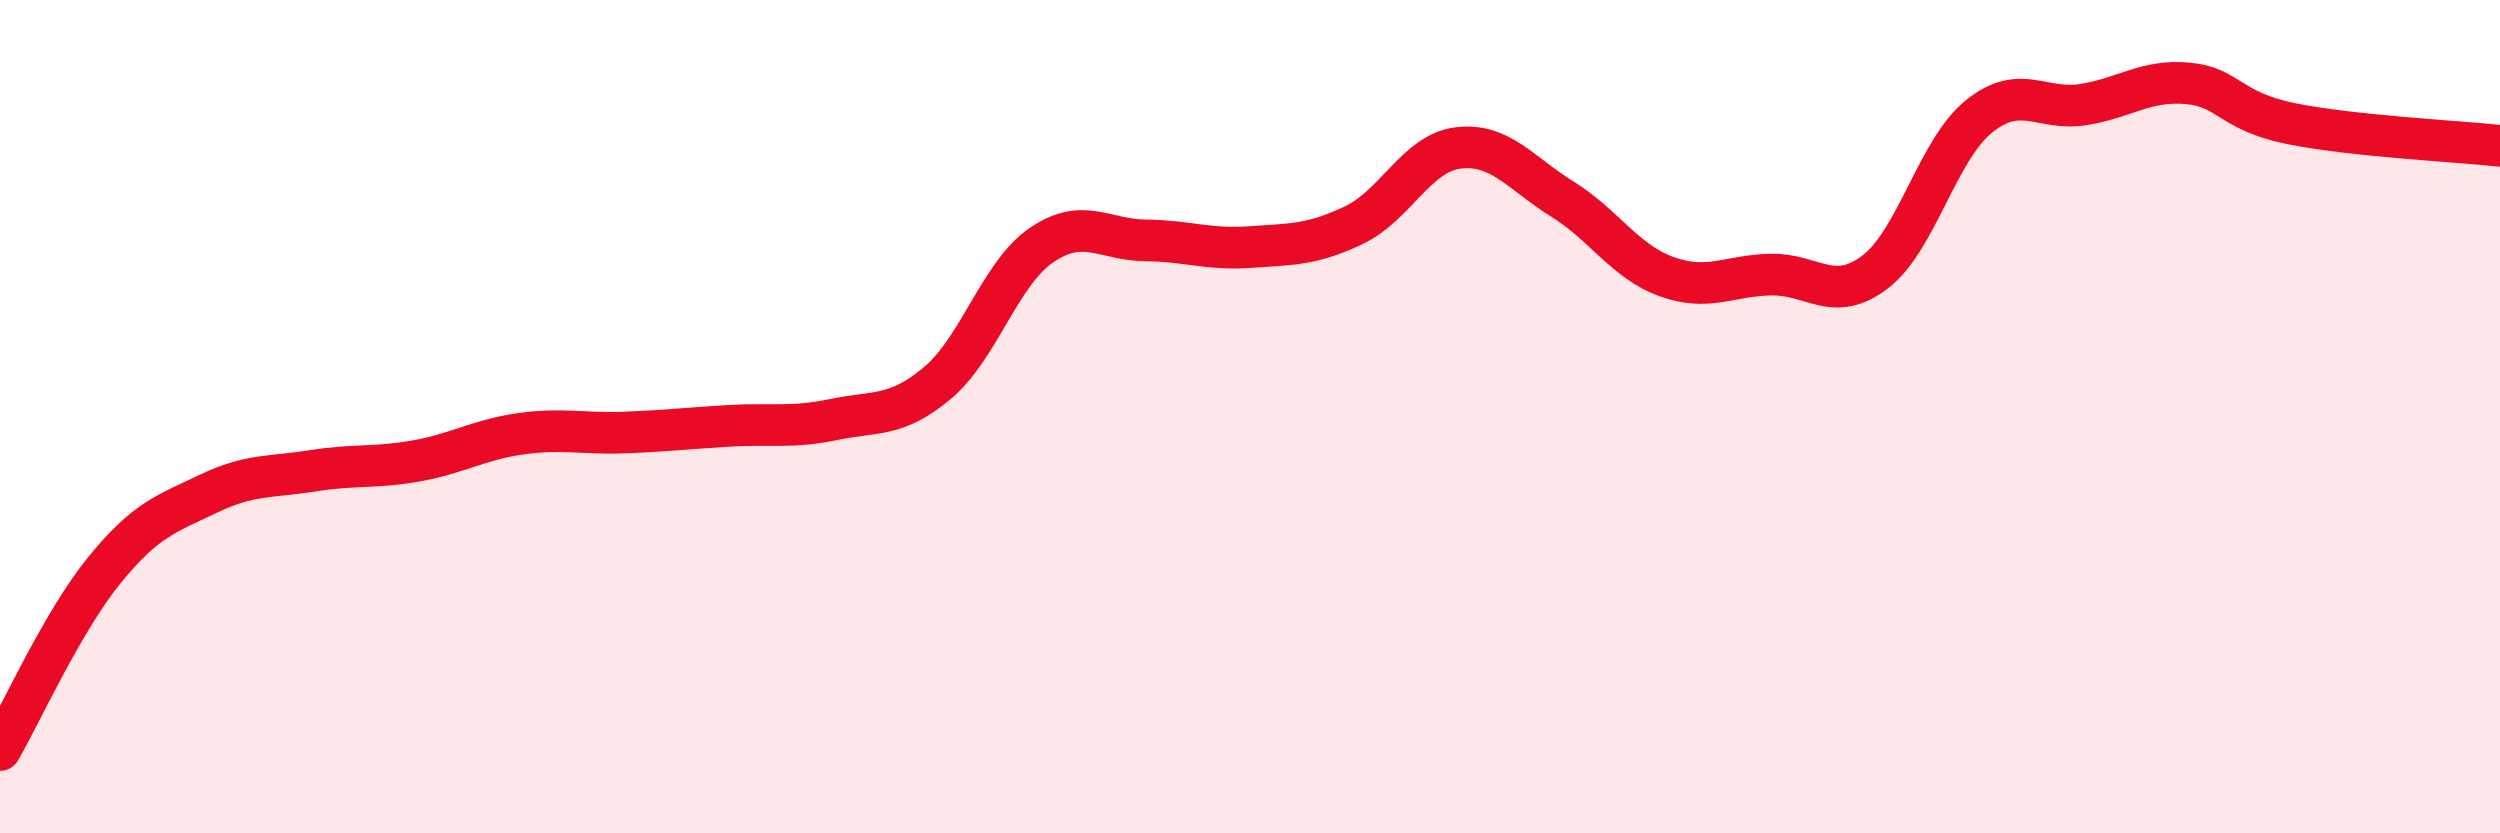
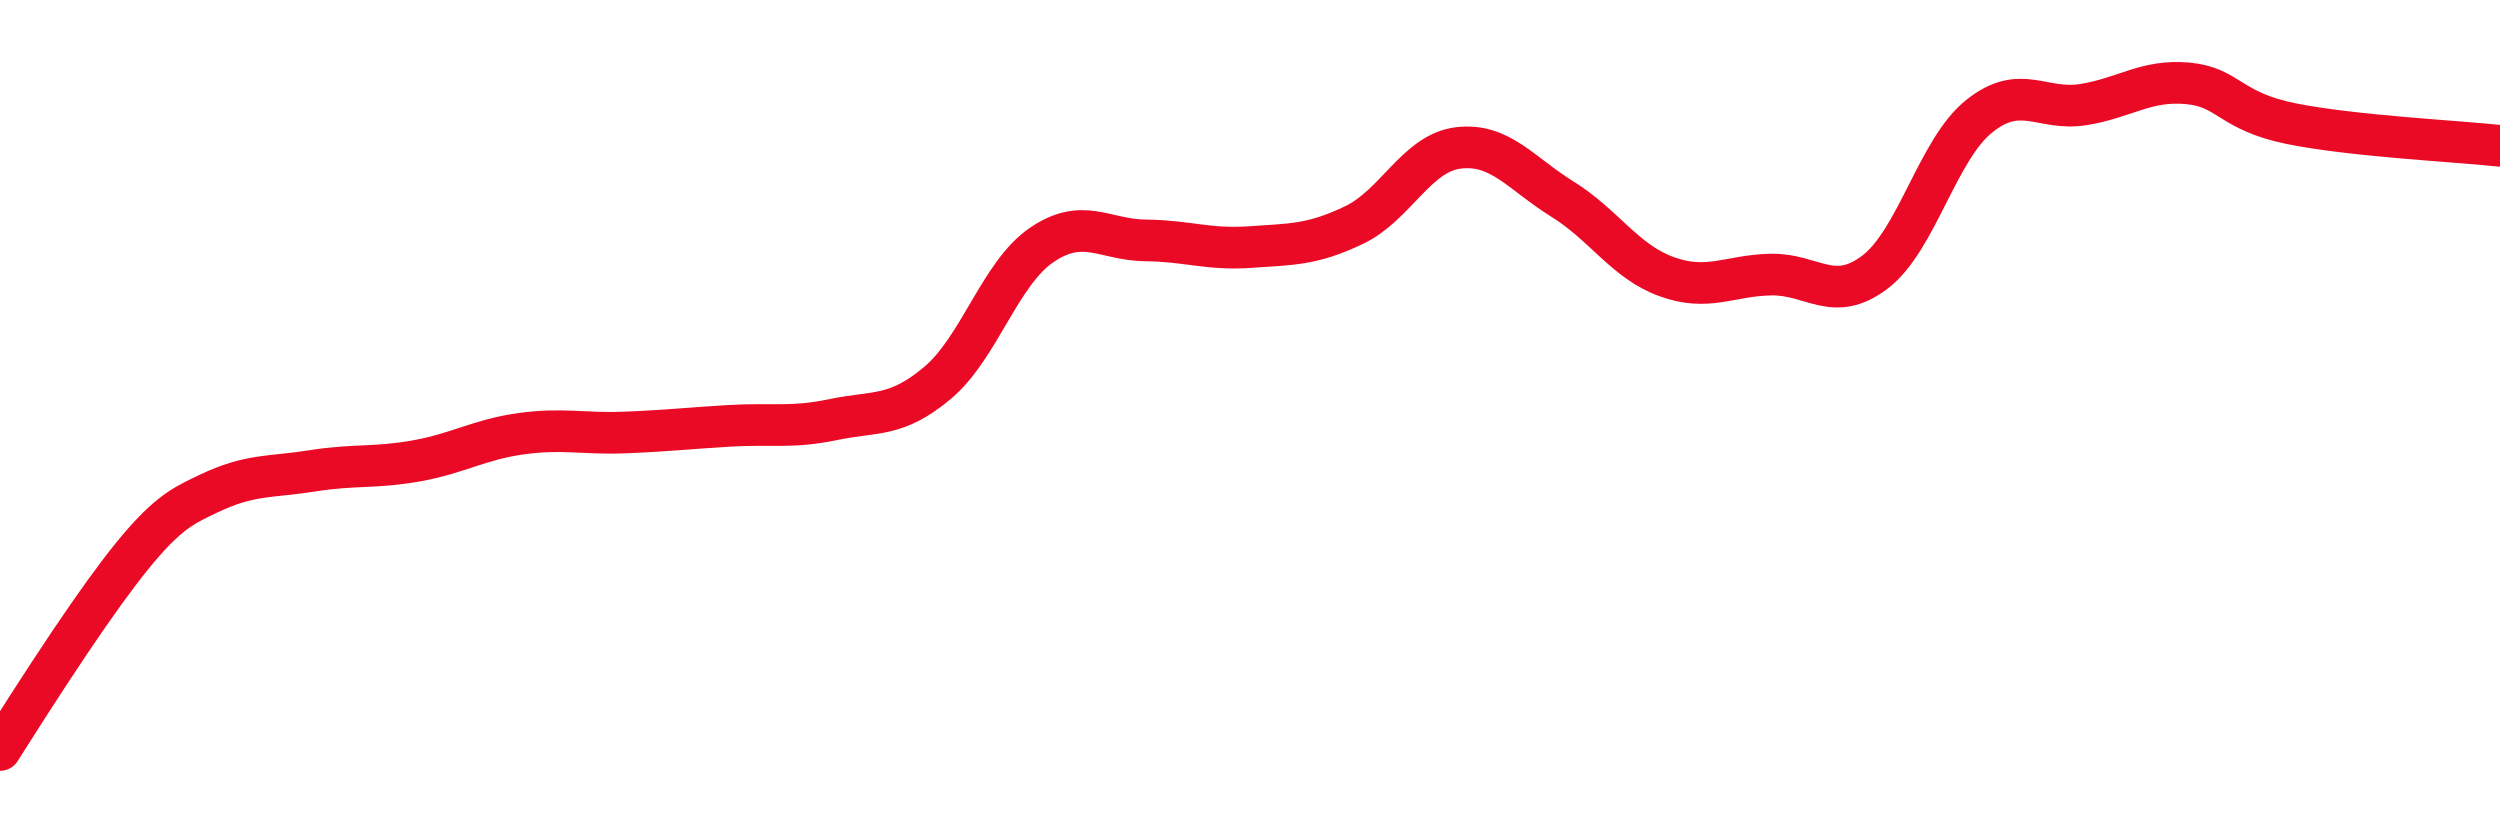
<svg xmlns="http://www.w3.org/2000/svg" width="60" height="20" viewBox="0 0 60 20">
-   <path d="M 0,18 C 0.5,17.14 1.5,14.92 2.5,13.69 C 3.5,12.46 4,12.33 5,11.85 C 6,11.37 6.5,11.46 7.5,11.3 C 8.5,11.14 9,11.24 10,11.06 C 11,10.88 11.5,10.55 12.5,10.41 C 13.5,10.27 14,10.42 15,10.38 C 16,10.34 16.5,10.28 17.5,10.22 C 18.5,10.16 19,10.28 20,10.07 C 21,9.86 21.5,10.03 22.5,9.19 C 23.5,8.35 24,6.56 25,5.88 C 26,5.2 26.5,5.76 27.5,5.77 C 28.5,5.78 29,6 30,5.93 C 31,5.86 31.5,5.88 32.5,5.4 C 33.5,4.92 34,3.67 35,3.55 C 36,3.43 36.5,4.16 37.5,4.78 C 38.5,5.4 39,6.28 40,6.64 C 41,7 41.5,6.61 42.5,6.59 C 43.5,6.57 44,7.29 45,6.53 C 46,5.77 46.5,3.59 47.5,2.79 C 48.5,1.99 49,2.67 50,2.51 C 51,2.35 51.5,1.91 52.5,2 C 53.5,2.09 53.5,2.67 55,2.97 C 56.5,3.27 59,3.39 60,3.5L60 20L0 20Z" fill="#EB0A25" opacity="0.1" stroke-linecap="round" stroke-linejoin="round" />
-   <path d="M 0,18 C 0.5,17.14 1.5,14.92 2.5,13.69 C 3.5,12.46 4,12.33 5,11.85 C 6,11.37 6.5,11.46 7.5,11.3 C 8.5,11.14 9,11.24 10,11.06 C 11,10.88 11.5,10.55 12.5,10.41 C 13.5,10.27 14,10.42 15,10.38 C 16,10.34 16.5,10.28 17.5,10.22 C 18.5,10.16 19,10.28 20,10.07 C 21,9.86 21.5,10.03 22.5,9.19 C 23.5,8.35 24,6.56 25,5.88 C 26,5.2 26.5,5.76 27.5,5.77 C 28.5,5.78 29,6 30,5.93 C 31,5.86 31.5,5.88 32.5,5.4 C 33.5,4.92 34,3.67 35,3.55 C 36,3.43 36.5,4.16 37.5,4.78 C 38.5,5.4 39,6.28 40,6.64 C 41,7 41.5,6.61 42.5,6.59 C 43.5,6.57 44,7.29 45,6.53 C 46,5.77 46.5,3.59 47.5,2.79 C 48.5,1.99 49,2.67 50,2.51 C 51,2.35 51.5,1.91 52.5,2 C 53.5,2.09 53.5,2.67 55,2.97 C 56.5,3.27 59,3.39 60,3.5" stroke="#EB0A25" stroke-width="1" fill="none" stroke-linecap="round" stroke-linejoin="round" />
+   <path d="M 0,18 C 3.5,12.46 4,12.33 5,11.85 C 6,11.37 6.5,11.46 7.5,11.3 C 8.5,11.14 9,11.24 10,11.06 C 11,10.88 11.5,10.55 12.5,10.41 C 13.5,10.27 14,10.42 15,10.38 C 16,10.34 16.5,10.28 17.5,10.22 C 18.5,10.16 19,10.28 20,10.07 C 21,9.86 21.5,10.03 22.5,9.19 C 23.5,8.35 24,6.56 25,5.88 C 26,5.2 26.5,5.76 27.5,5.77 C 28.5,5.78 29,6 30,5.93 C 31,5.86 31.5,5.88 32.5,5.4 C 33.5,4.92 34,3.67 35,3.55 C 36,3.43 36.5,4.16 37.5,4.78 C 38.5,5.4 39,6.28 40,6.64 C 41,7 41.5,6.61 42.5,6.59 C 43.5,6.57 44,7.29 45,6.53 C 46,5.77 46.5,3.59 47.5,2.79 C 48.5,1.99 49,2.67 50,2.51 C 51,2.35 51.5,1.91 52.5,2 C 53.5,2.09 53.5,2.67 55,2.97 C 56.5,3.27 59,3.39 60,3.5" stroke="#EB0A25" stroke-width="1" fill="none" stroke-linecap="round" stroke-linejoin="round" />
</svg>